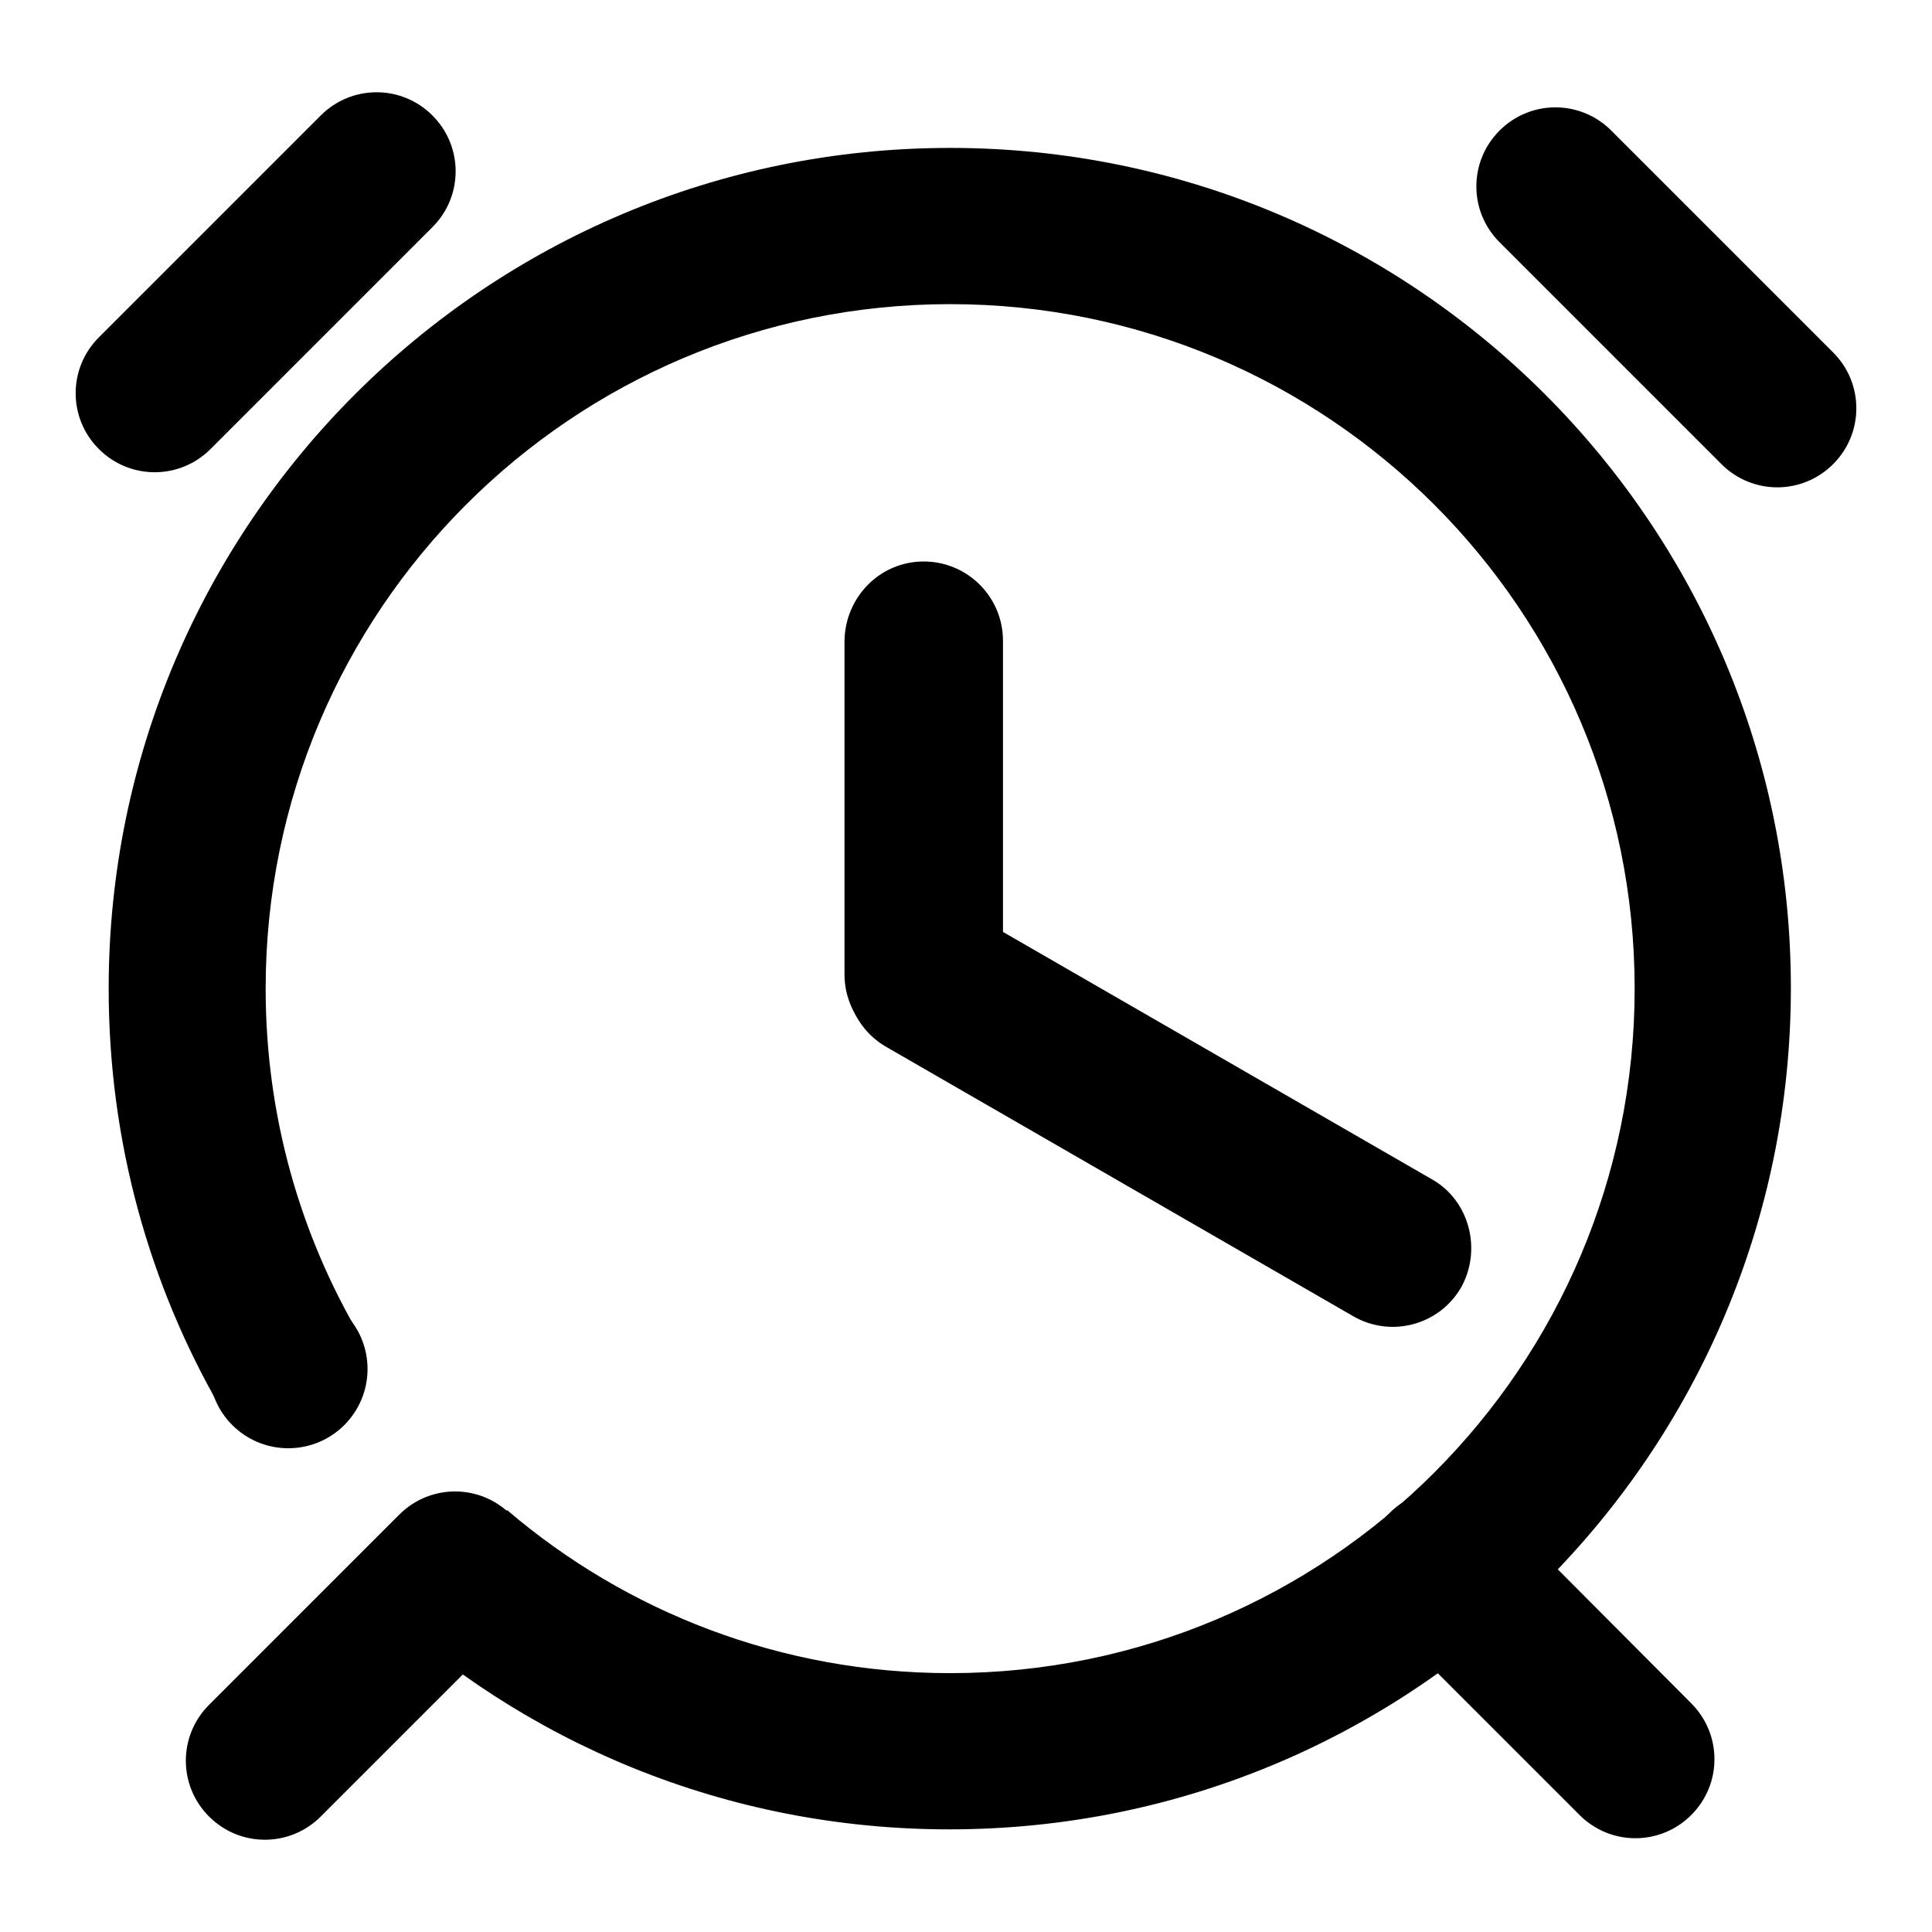
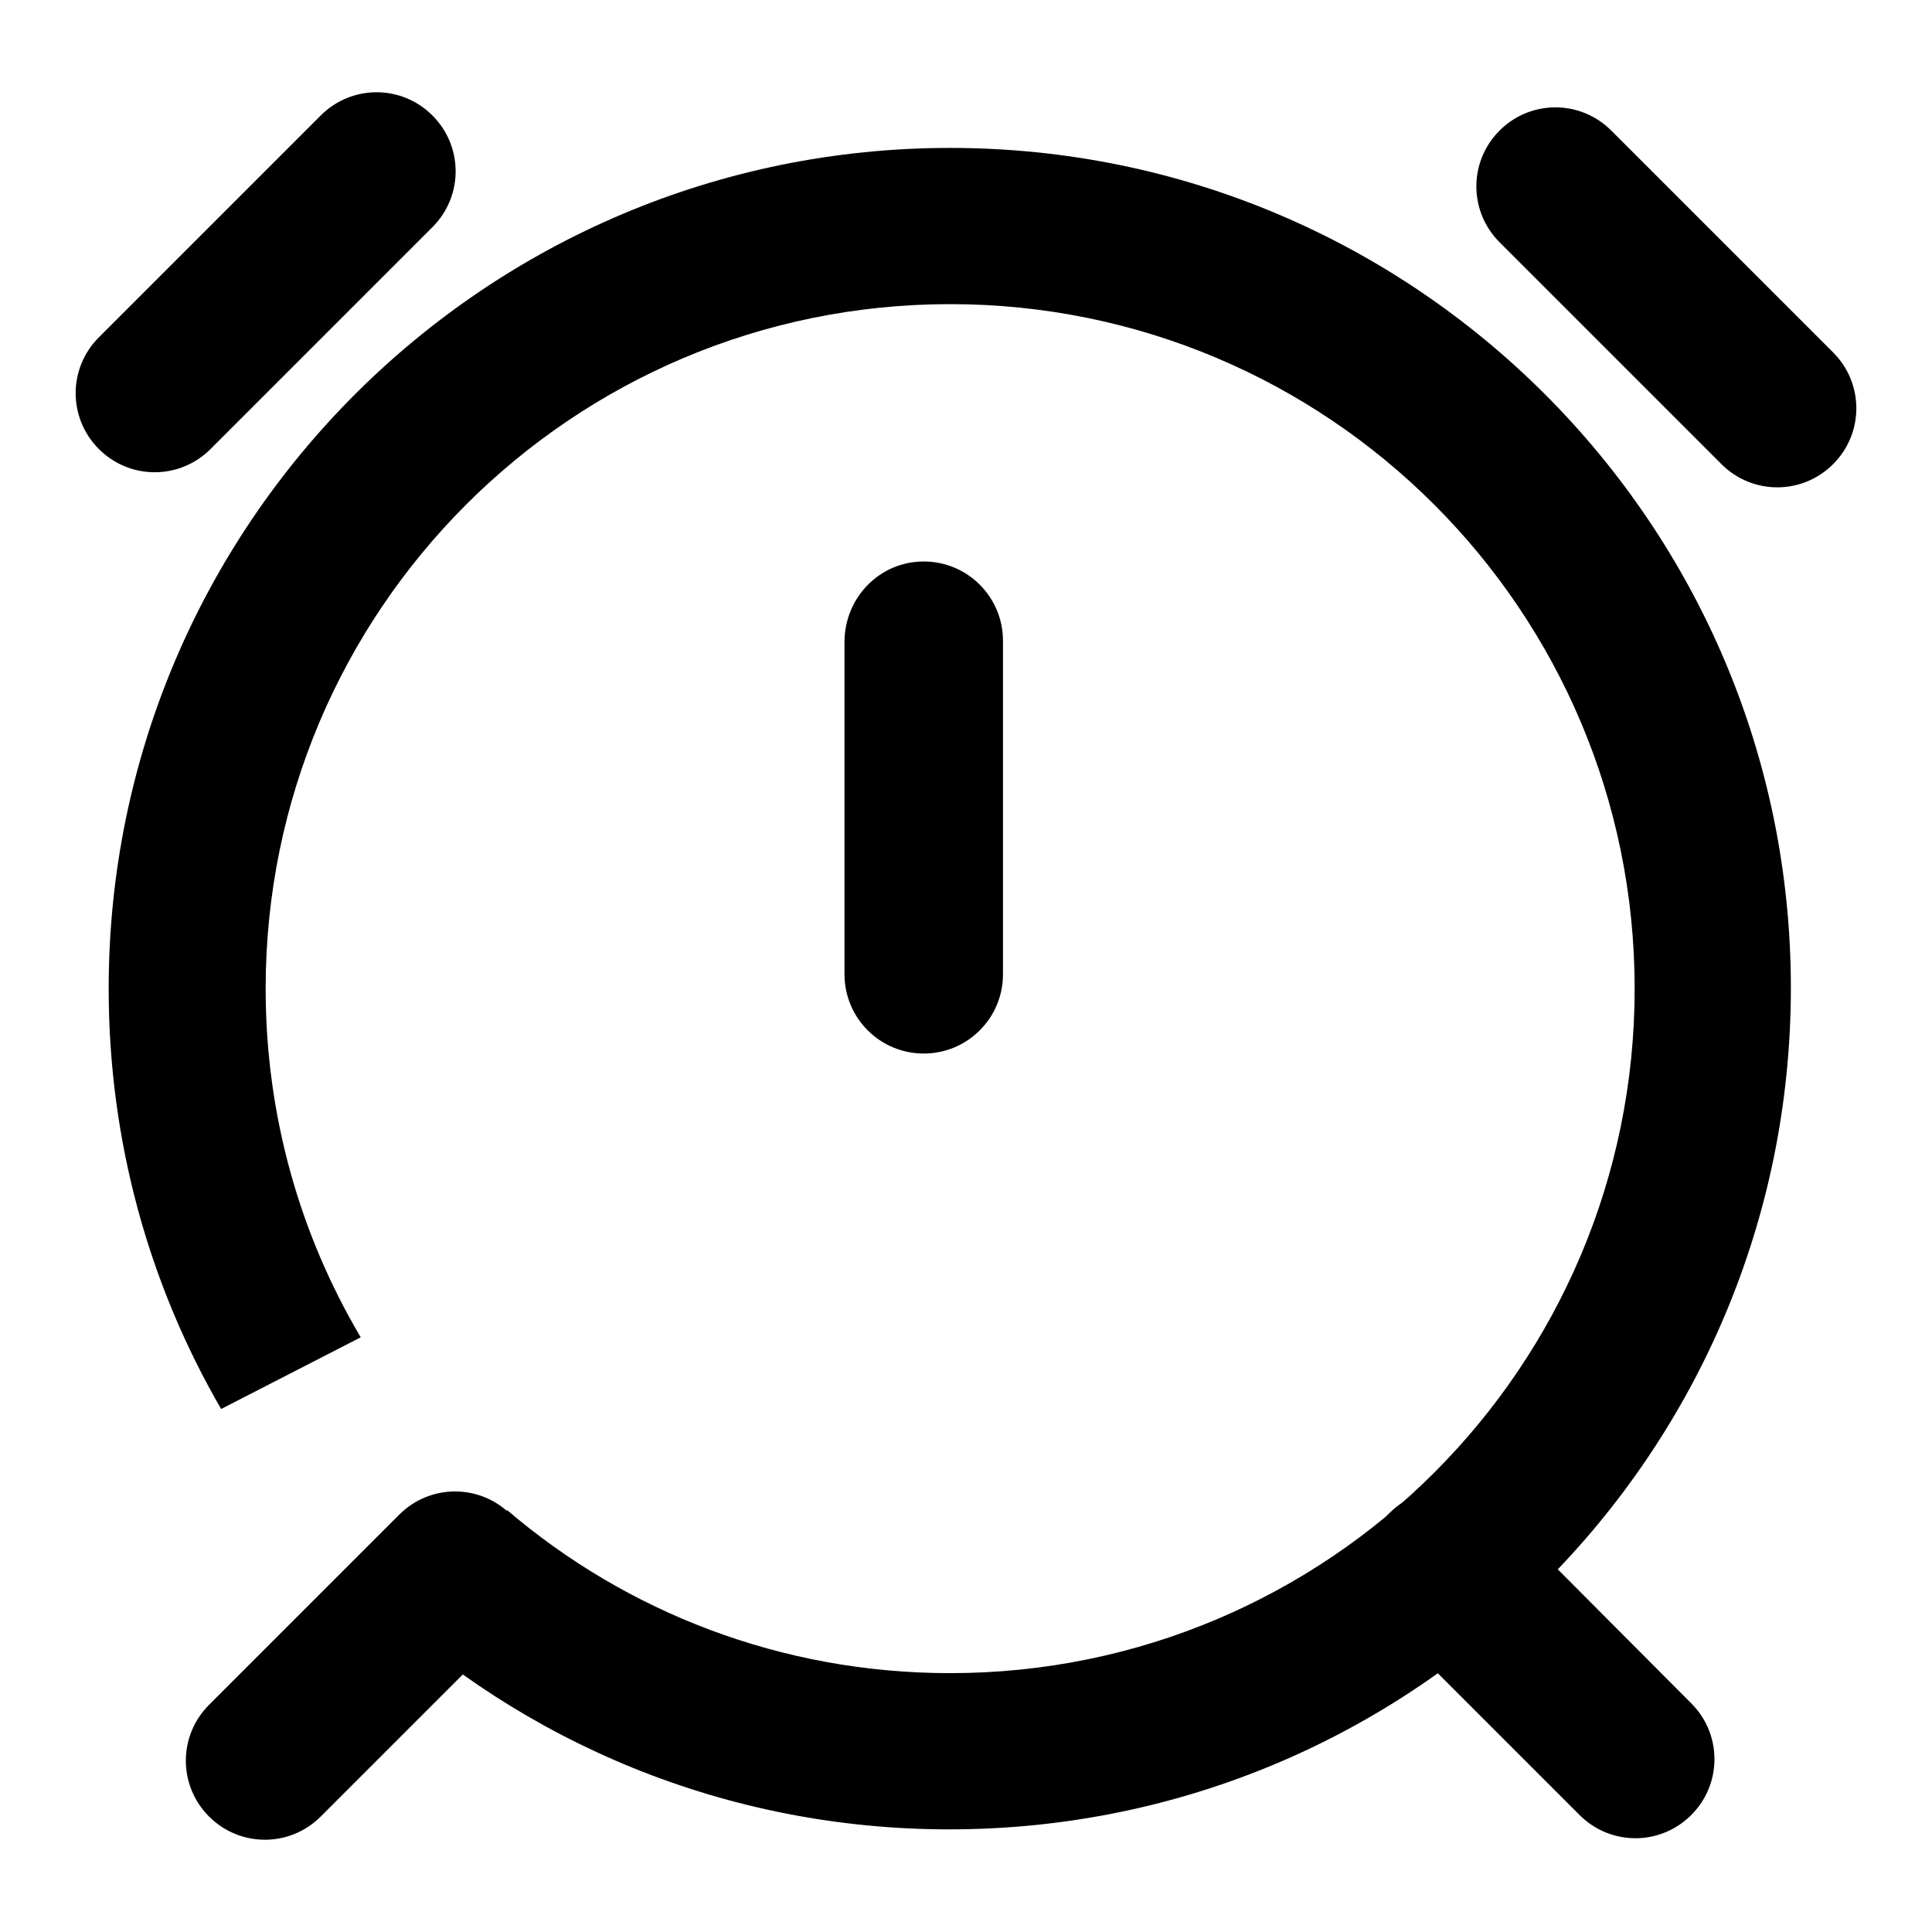
<svg xmlns="http://www.w3.org/2000/svg" version="1.1" x="0px" y="0px" viewBox="0 0 256 256" enable-background="new 0 0 256 256" xml:space="preserve">
  <g>
-     <path fill="#000000" d="M27.7,181.4c0,5.8,4.7,10.5,10.5,10.5c5.8,0,10.5-4.7,10.5-10.5c0,0,0,0,0,0c0-5.8-4.7-10.5-10.5-10.5 S27.7,175.6,27.7,181.4L27.7,181.4z" />
-     <path fill="#000000" d="M193.6,170.6c-2.9,5-9.3,6.7-14.3,3.8l-61.9-35.7c-5-2.9-6.7-9.3-3.8-14.3c2.9-5,9.3-6.7,14.3-3.8 l61.9,35.7C194.7,159.1,196.4,165.6,193.6,170.6z" />
    <path fill="#000000" d="M122.4,74.4c5.8,0,10.5,4.7,10.5,10.5v44.2c0,5.8-4.7,10.5-10.5,10.5c-5.8,0-10.5-4.7-10.5-10.5V84.9 C112,79.1,116.6,74.4,122.4,74.4z M67.7,200.7c4.1,4.1,4.1,10.7,0,14.8l-25.2,25.2c-4.1,4.1-10.7,4.1-14.8,0 c-4.1-4.1-4.1-10.7,0-14.8l25.2-25.2C57,196.6,63.6,196.6,67.7,200.7z M184.1,200.5c-4.1,4.1-4.1,10.7,0,14.8l25.2,25.2 c4.1,4.1,10.7,4.1,14.8,0c4.1-4.1,4.1-10.7,0-14.8L199,200.5C194.9,196.4,188.2,196.4,184.1,200.5z M57.3,15.3 c4.1,4.1,4.1,10.7,0,14.8L27.9,59.5c-4.1,4.1-10.7,4.1-14.8,0C9,55.4,9,48.8,13.1,44.7l29.4-29.4C46.6,11.2,53.2,11.2,57.3,15.3z  M242.9,61.5c-4.1,4.1-10.7,4.1-14.8,0l-29.4-29.4c-4.1-4.1-4.1-10.7,0-14.8c4.1-4.1,10.7-4.1,14.8,0l29.4,29.4 C247,50.8,247,57.4,242.9,61.5z" />
    <path fill="#000000" d="M125.9,19.6C64.3,19.6,14.4,69.5,14.4,131c0,20.3,5.4,39.3,14.9,55.7l18.5-9.5c-8-13.5-12.6-29.3-12.6-46.2 c0-50.1,40.6-90.7,90.7-90.7s90.7,40.6,90.7,90.7c0,50.1-40.6,90.7-90.7,90.7c-22.4,0-42.9-8.1-58.7-21.6l-7.4,7.1L49.3,212 c20,18.9,46.9,30.4,76.5,30.4c61.6,0,111.5-49.9,111.5-111.5C237.3,69.4,187.4,19.6,125.9,19.6z" />
  </g>
</svg>